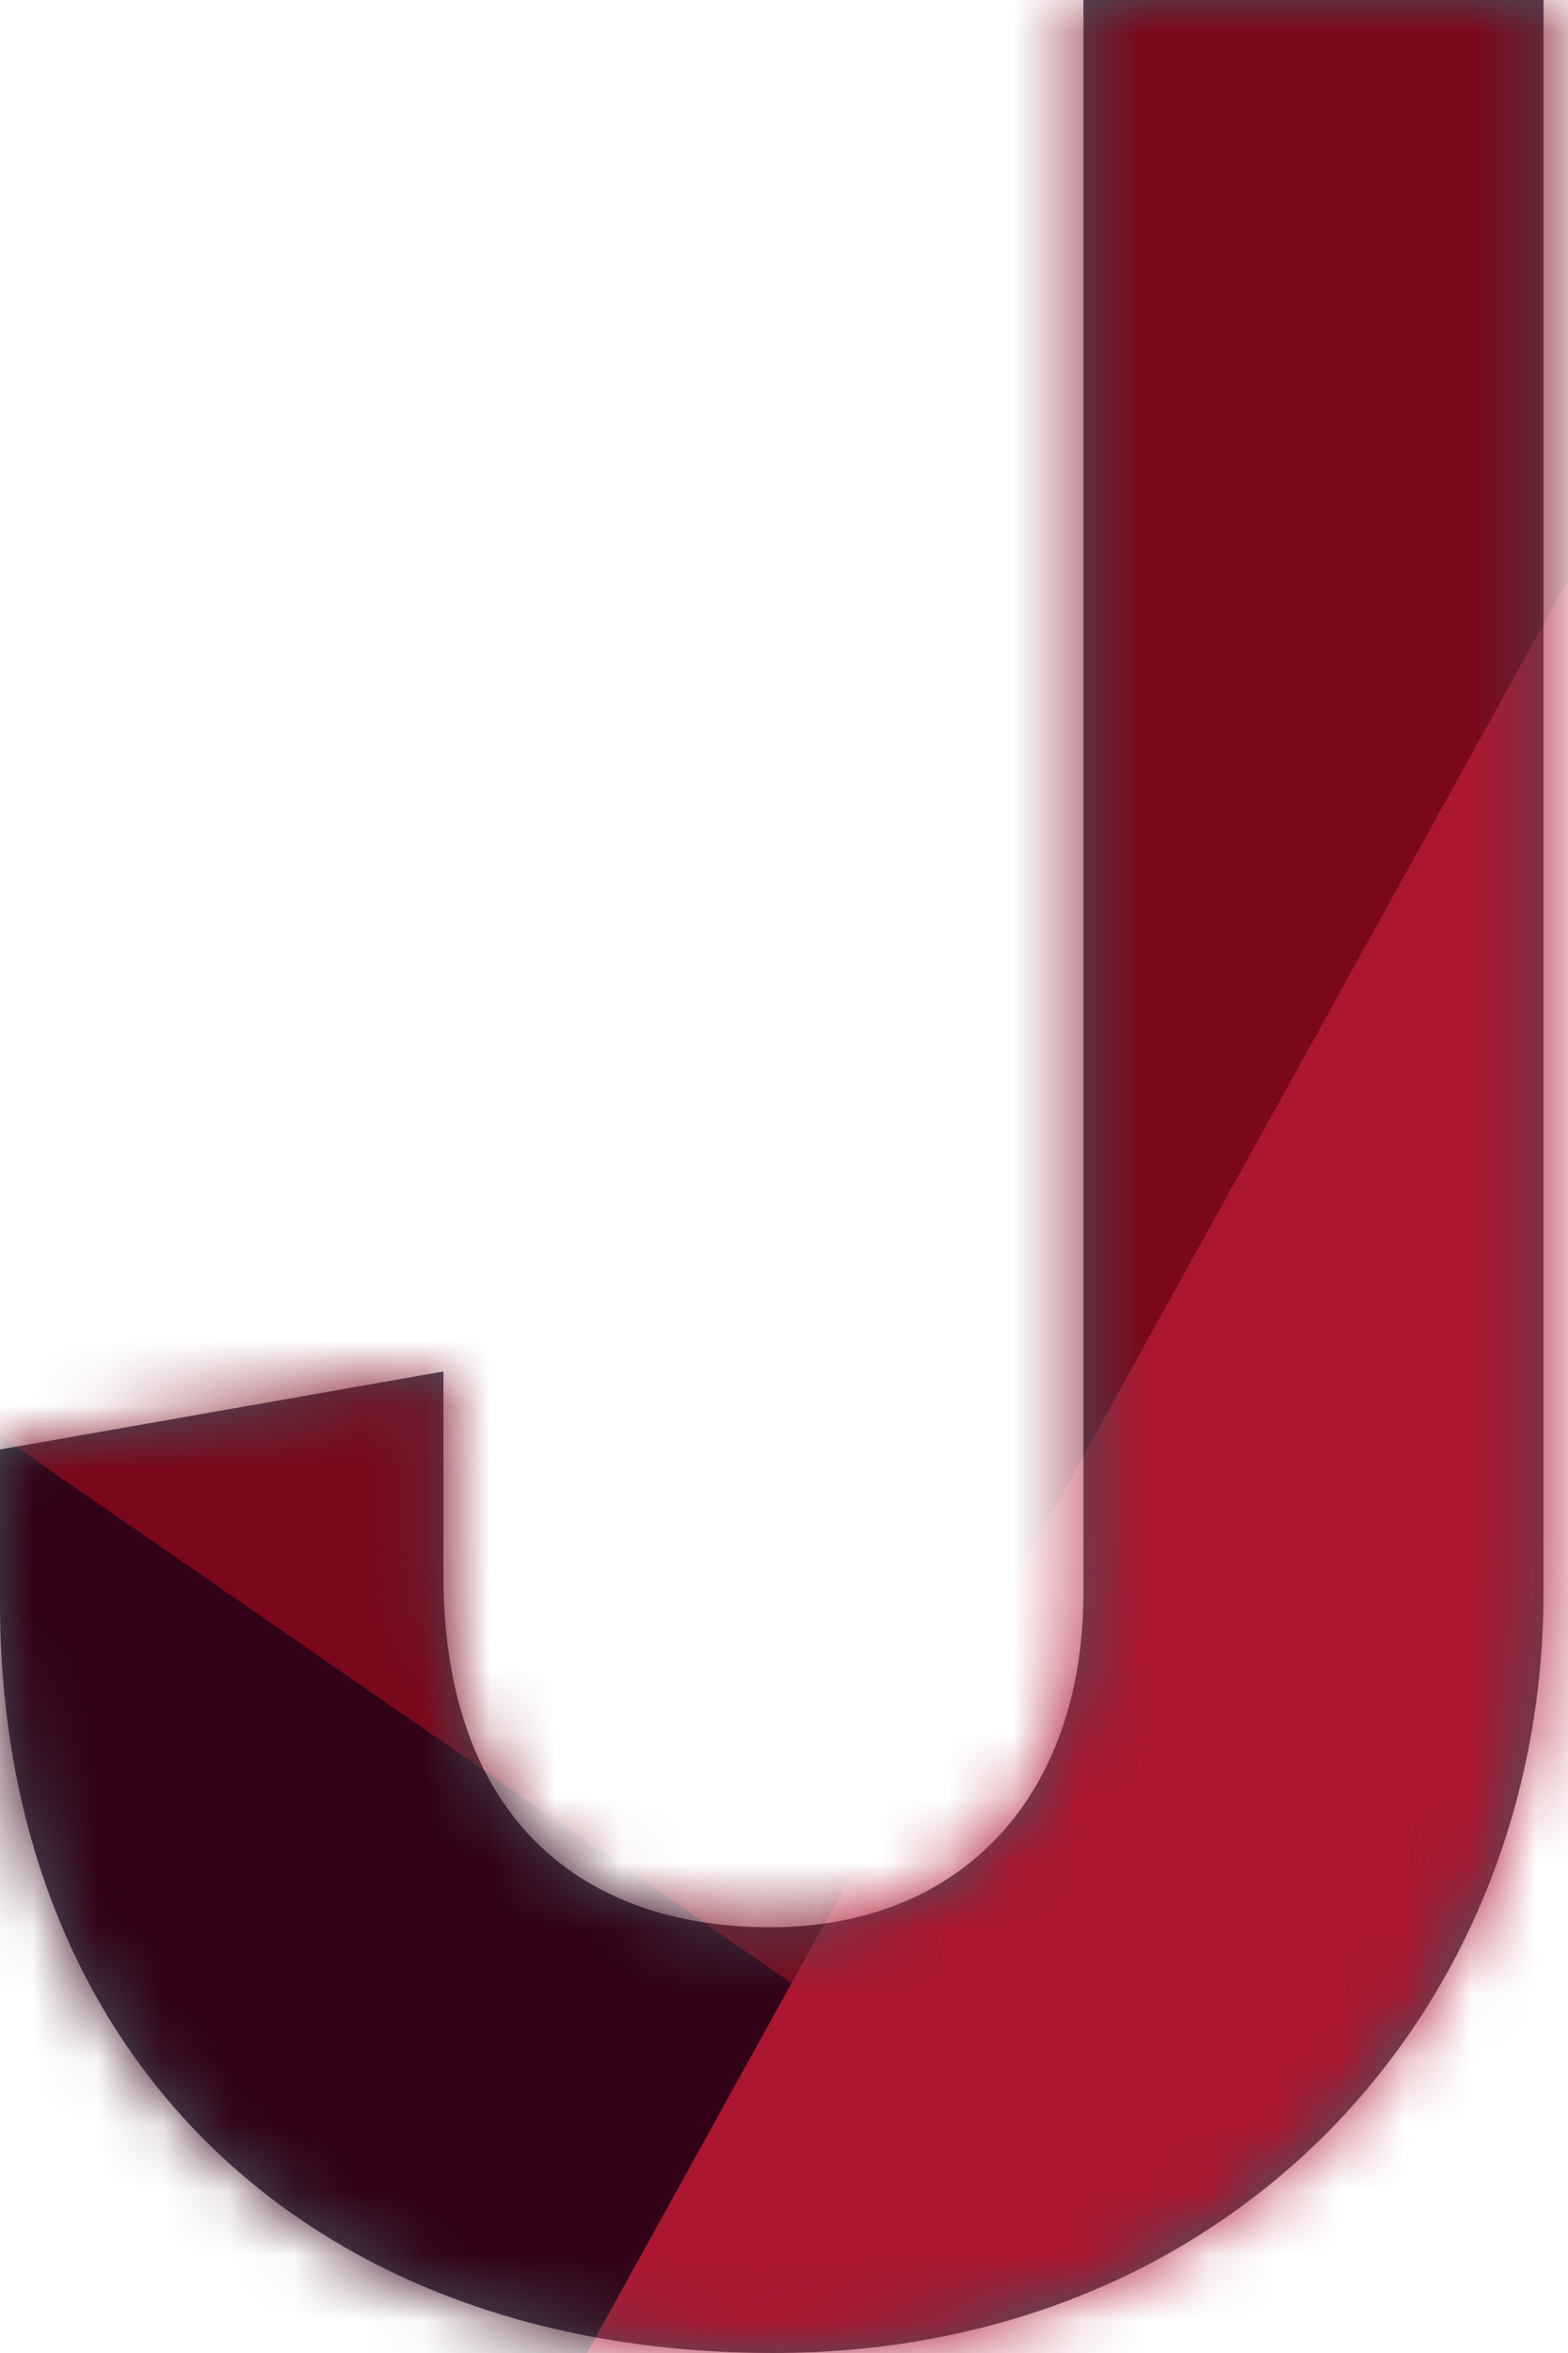
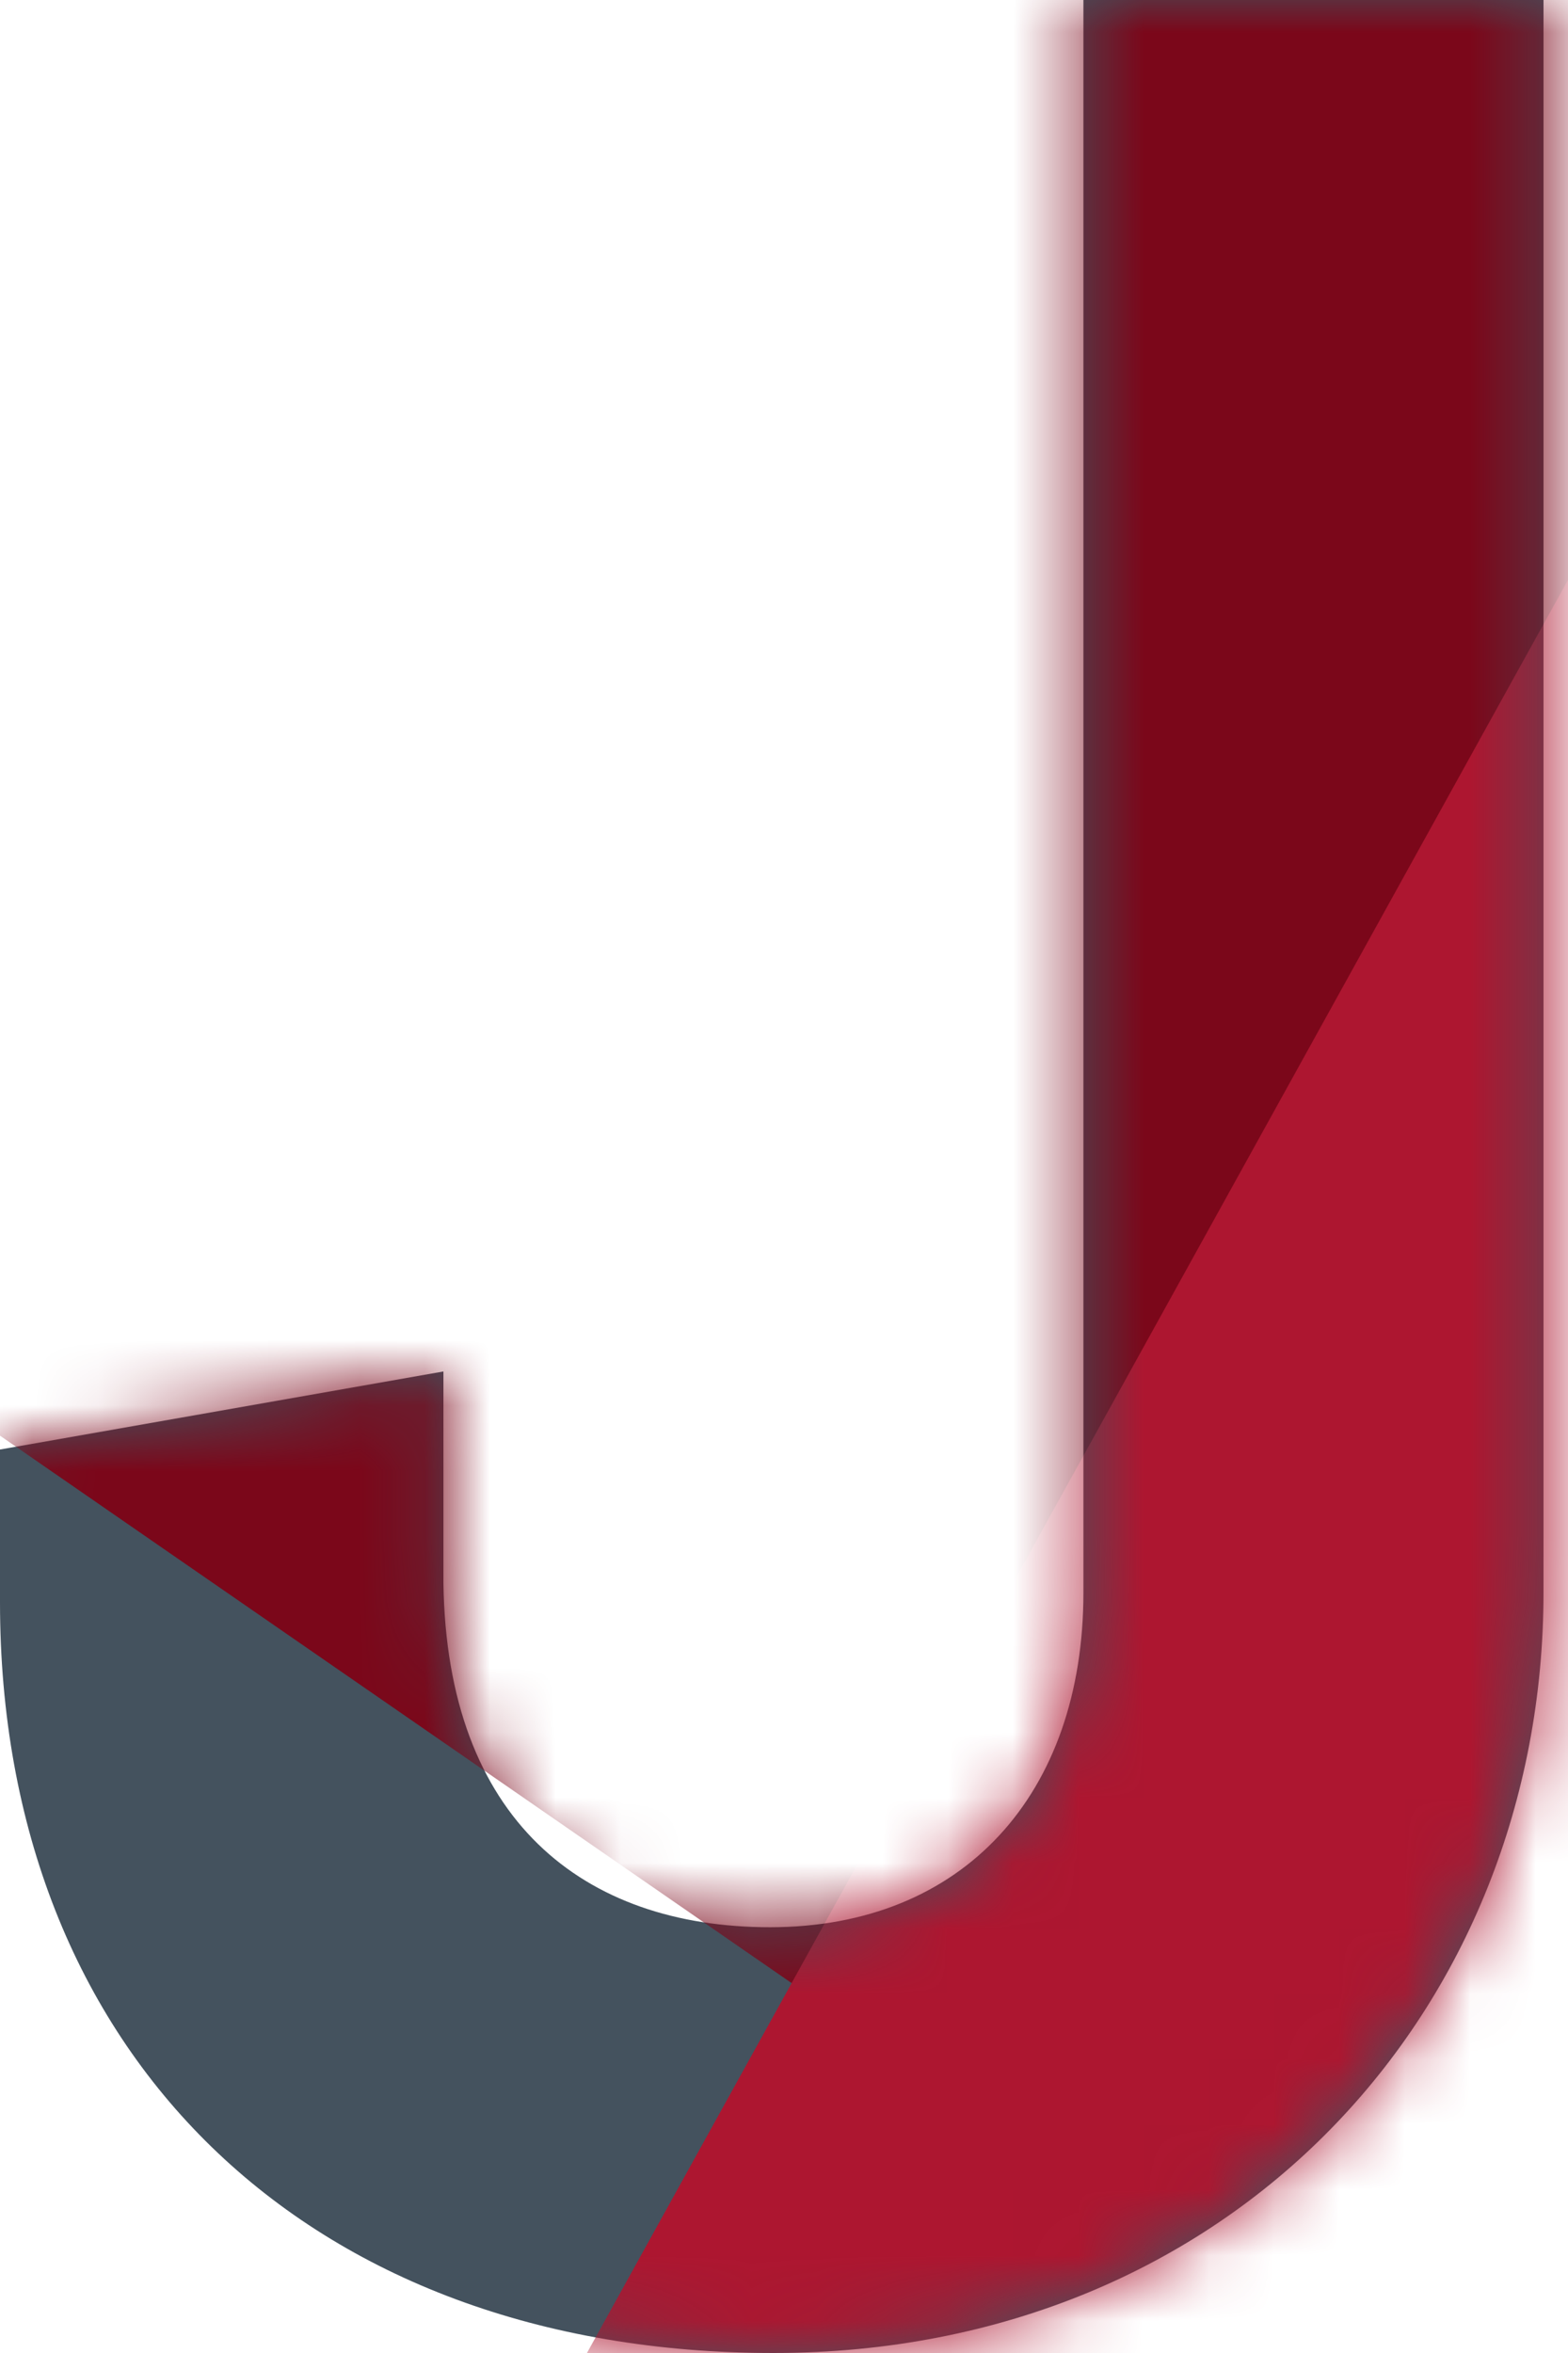
<svg xmlns="http://www.w3.org/2000/svg" xmlns:xlink="http://www.w3.org/1999/xlink" width="24" height="36">
  <defs>
    <path d="M0 24.514C0 31.425 4.694 36 11.838 36c7.042 0 11.787-5.27 11.787-11.635V0h-7.042v24.365c0 3.083-1.837 5.121-4.796 5.121-2.857 0-4.95-1.64-5-5.27v-3.233L0 22.177v2.337z" id="a" />
  </defs>
  <g fill="none" fill-rule="evenodd">
    <mask id="b" fill="#fff">
      <use xlink:href="#a" />
    </mask>
    <use fill="#44525E" xlink:href="#a" />
    <g mask="url(#b)">
-       <path fill="#330117" d="M-27.563-11.625h49.665v62.567h-49.665z" />
      <path fill="#7B071A" d="M-12.174 13.55l79.679-45.561 13.622 47.458-43.207 32.73z" />
      <path fill="#AD1630" d="M37.15-14.883l59.18 30.225L64.619 72.63 5.438 42.406z" />
    </g>
  </g>
</svg>